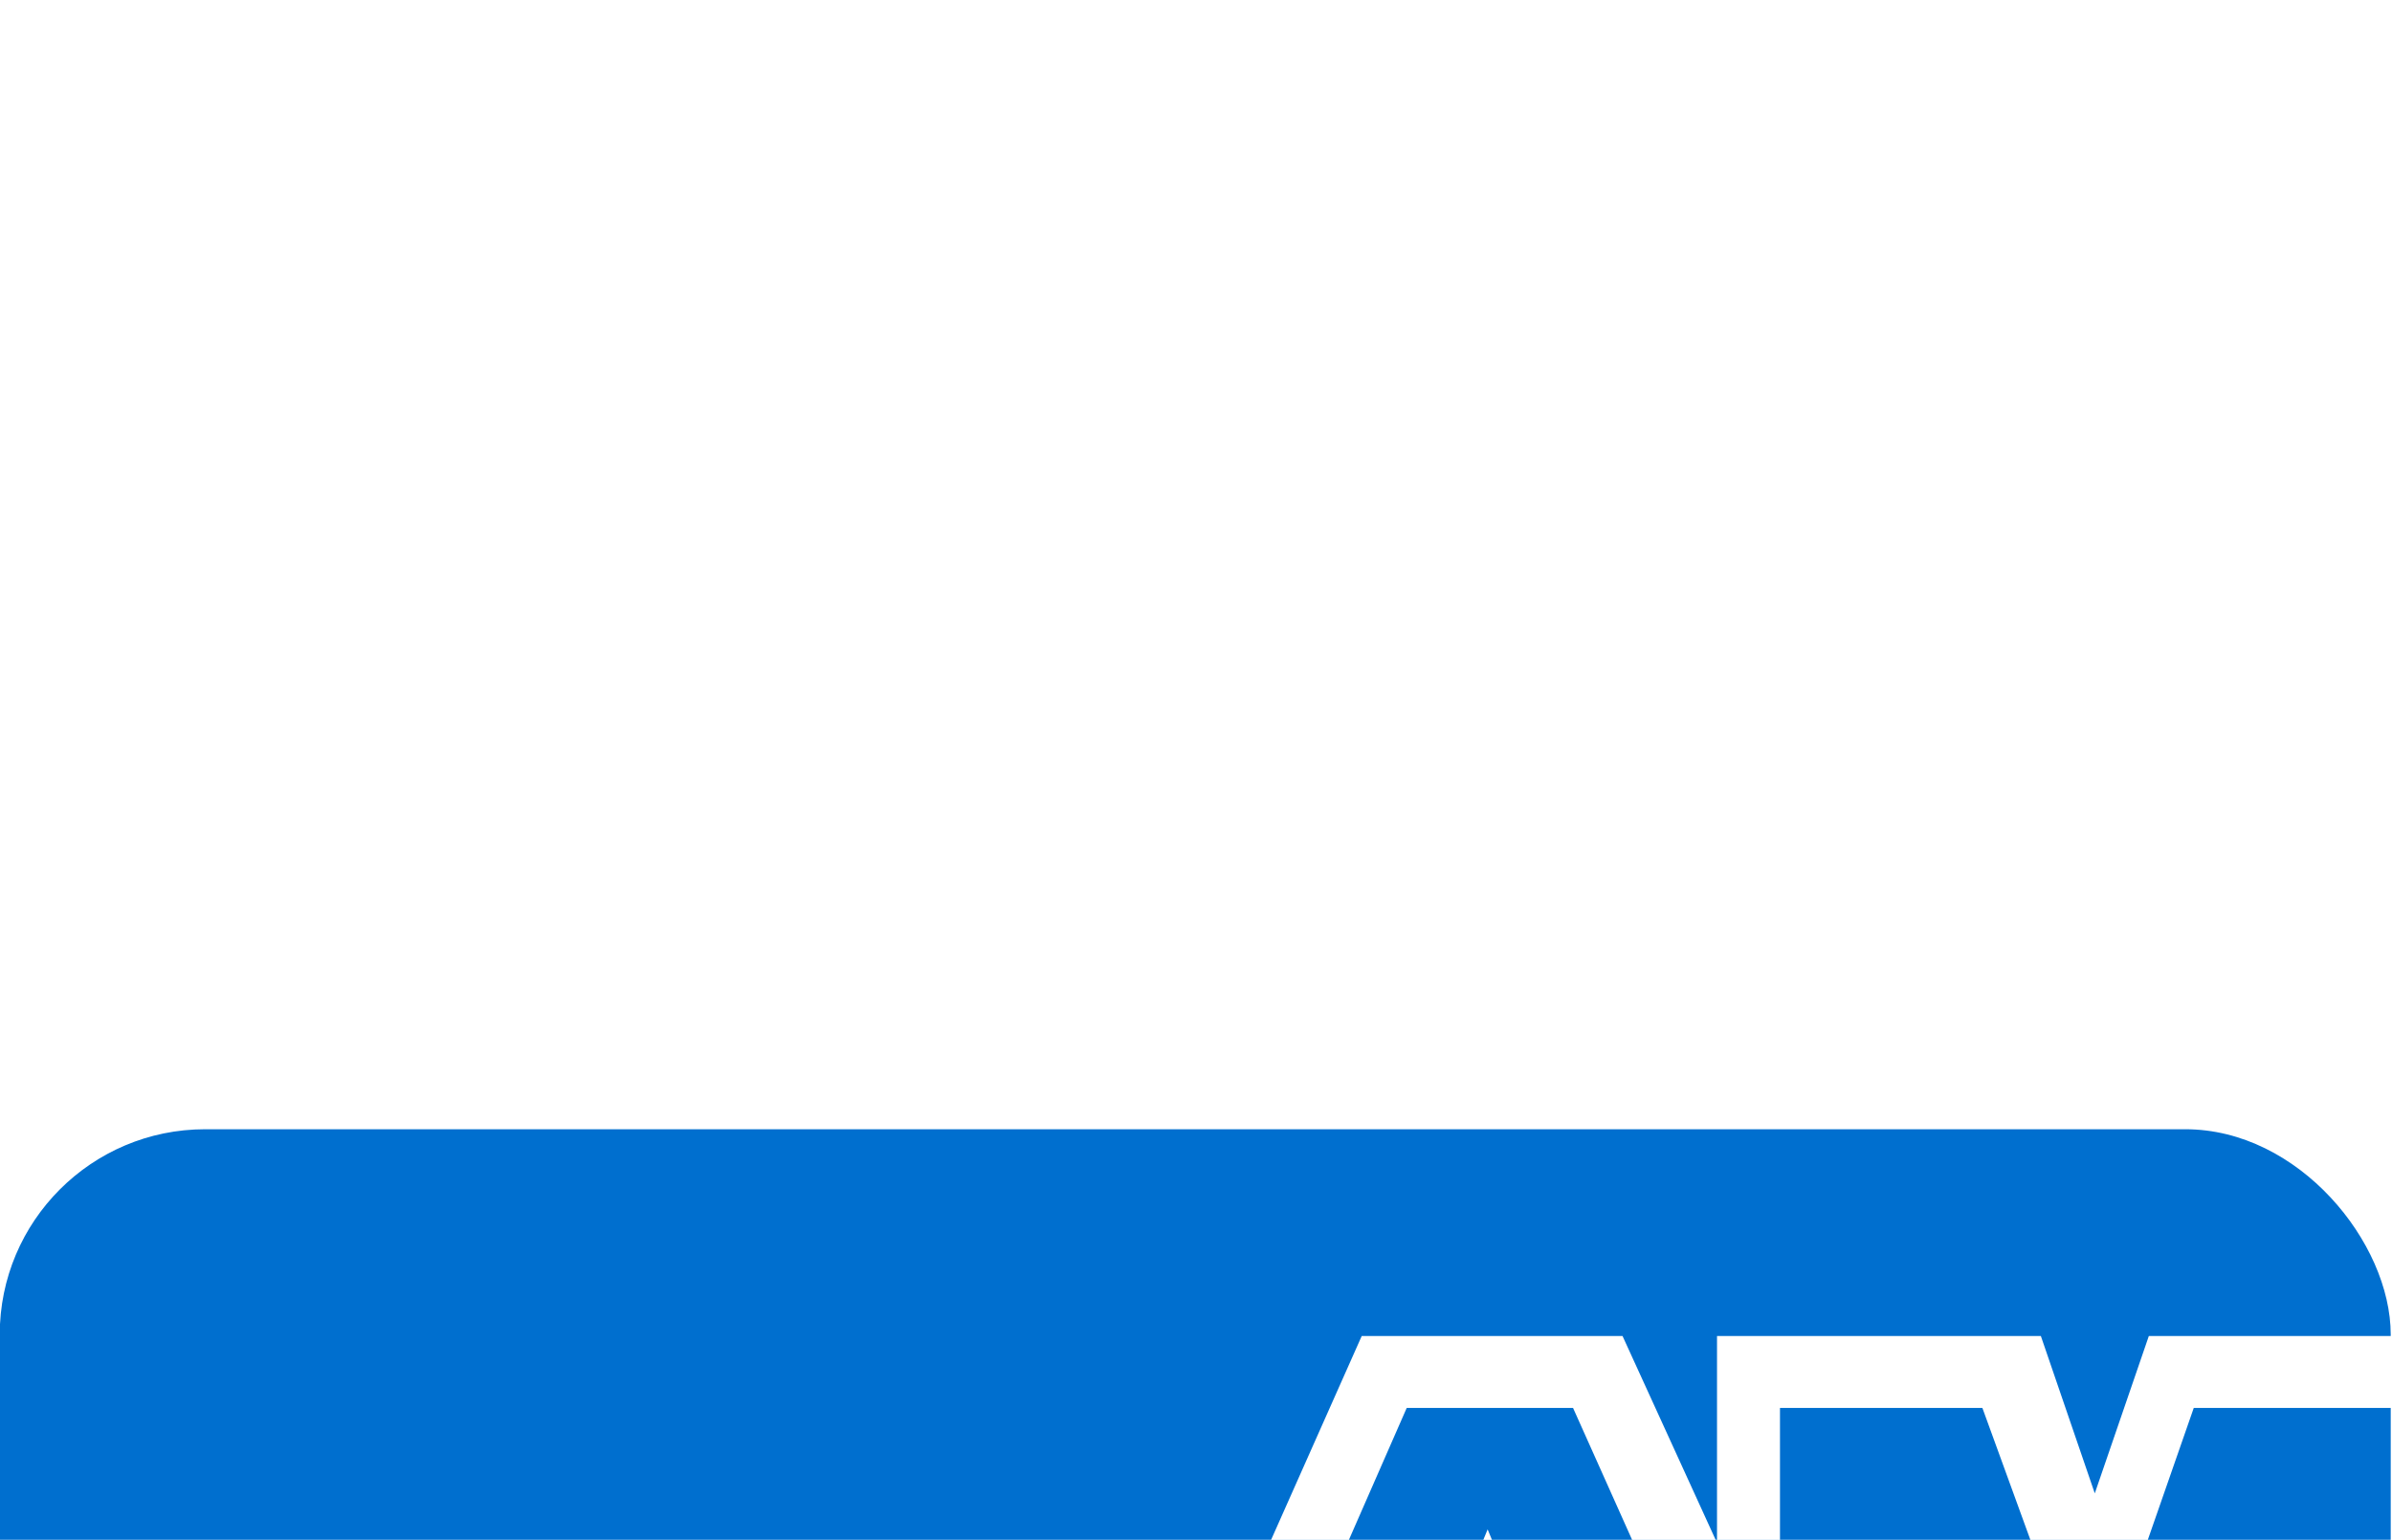
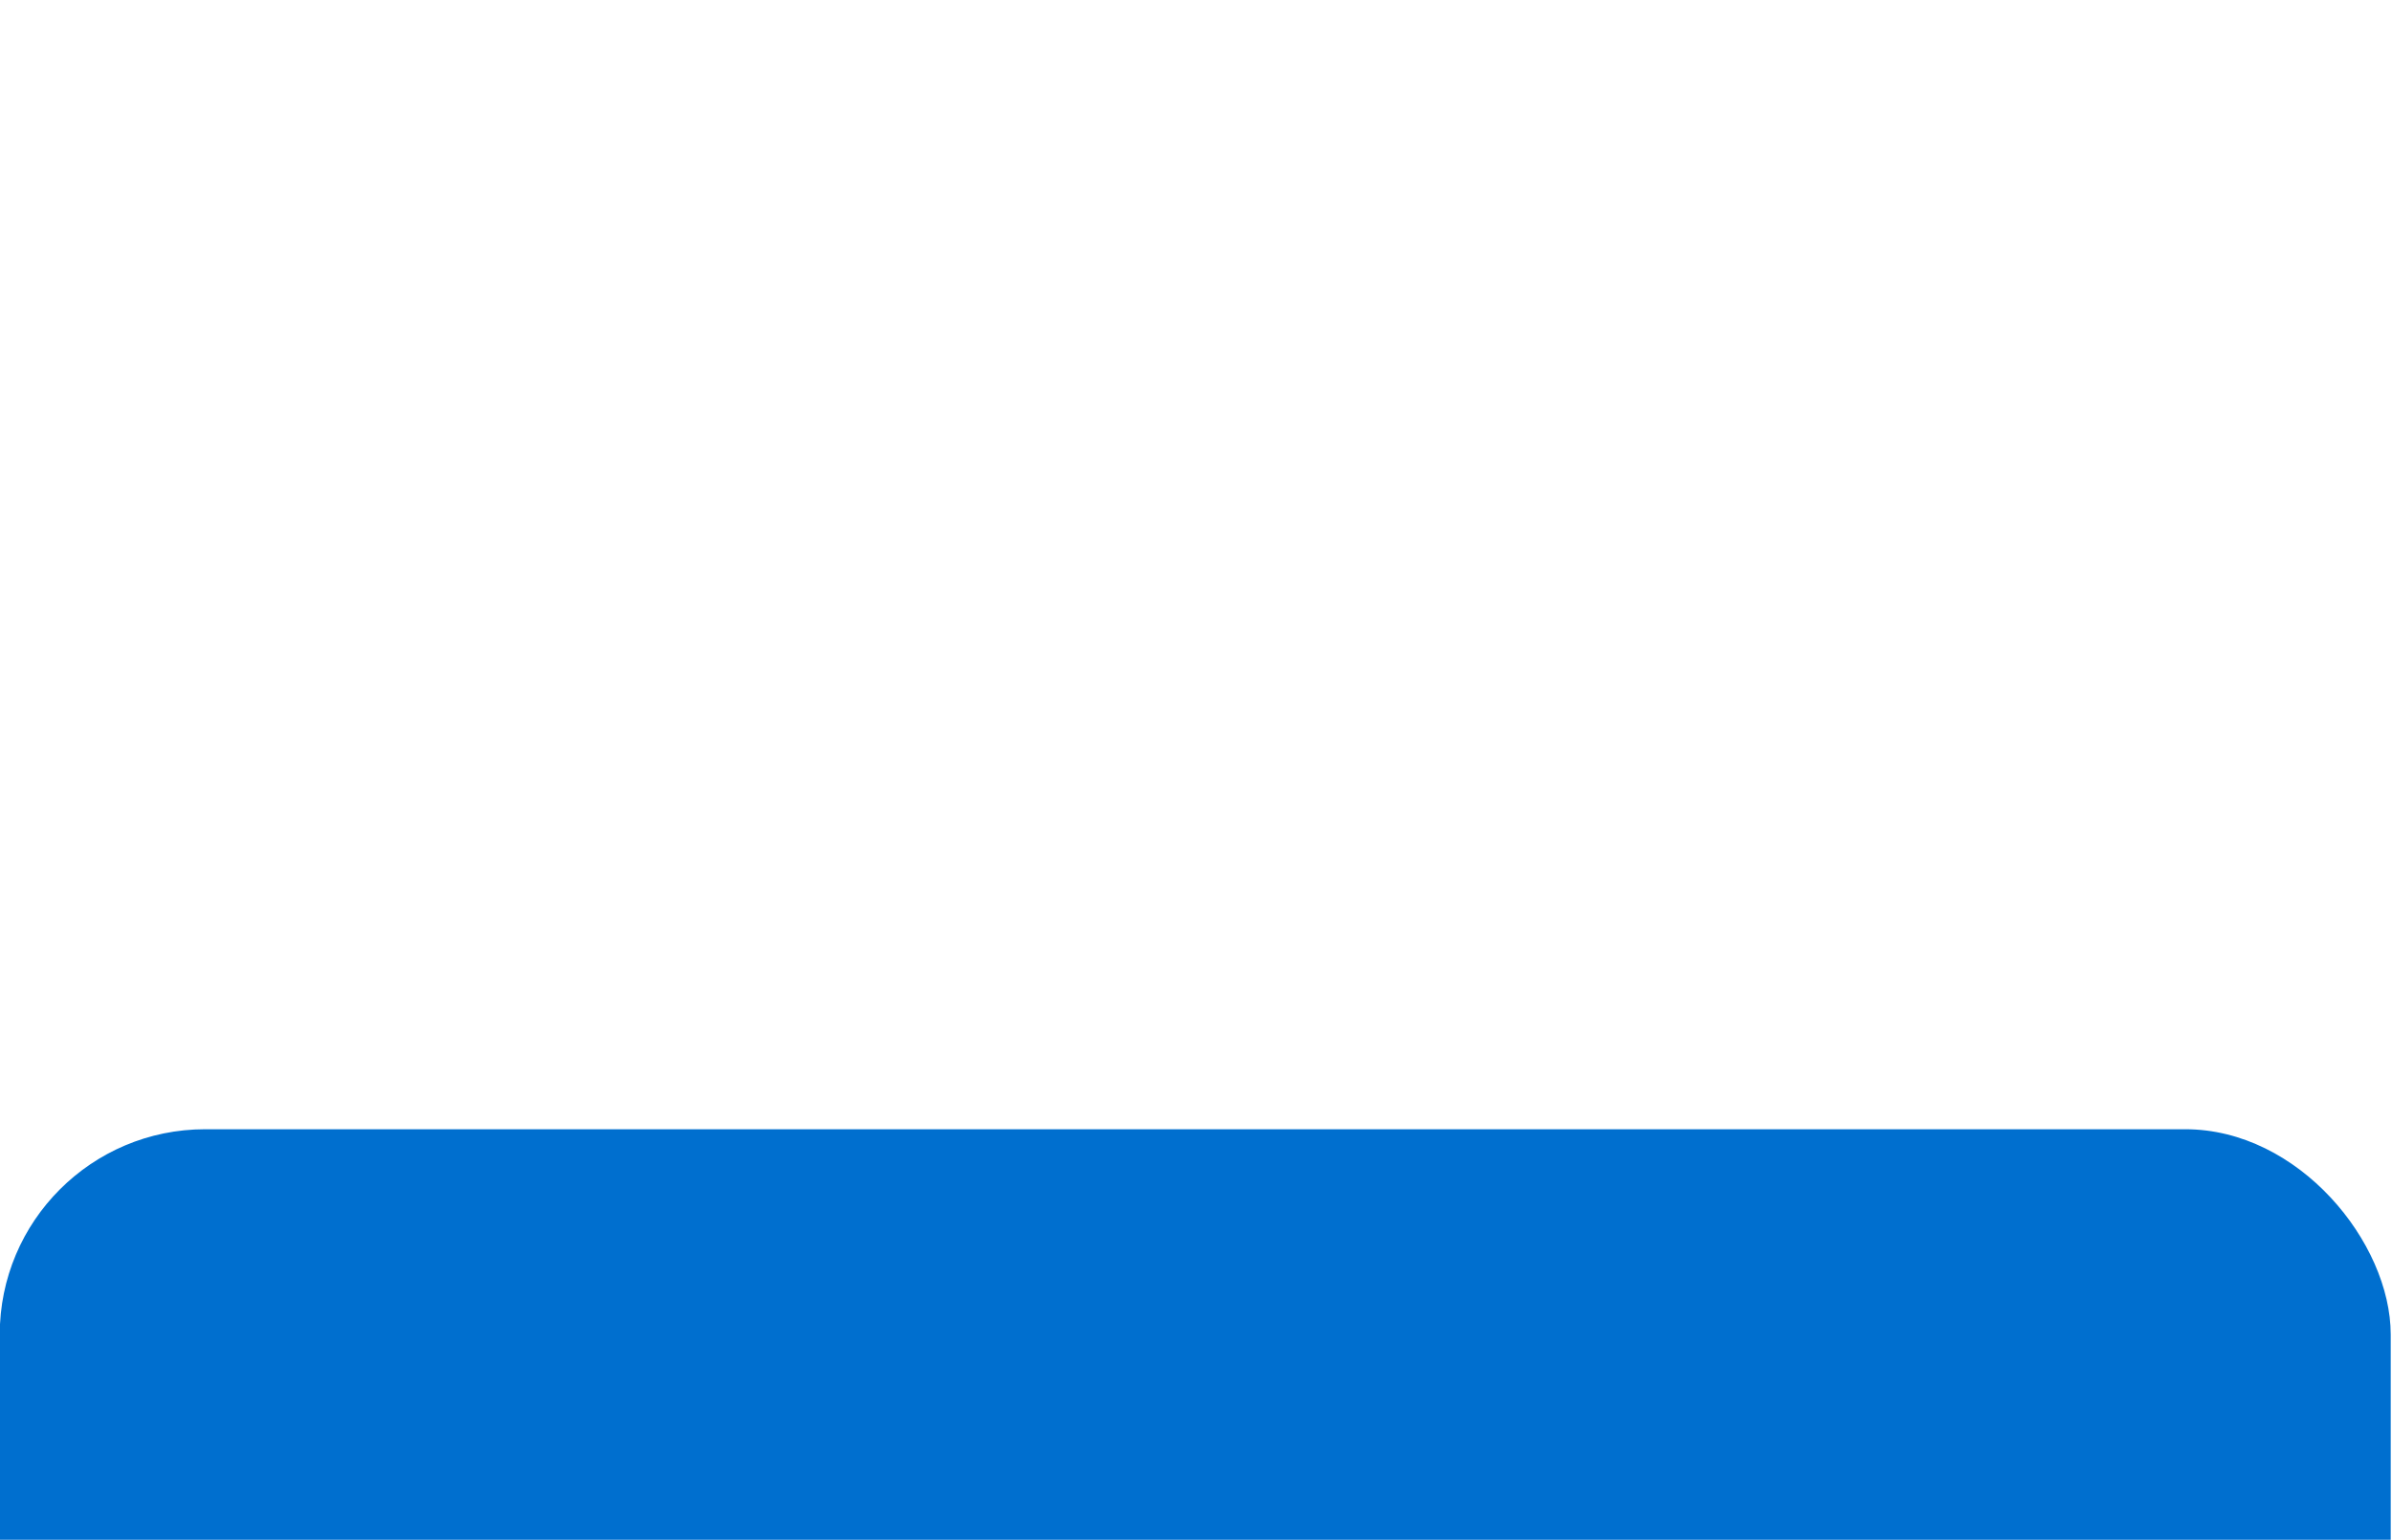
<svg xmlns="http://www.w3.org/2000/svg" fill="none" viewBox="32.41 16 37.27 24">
  <g filter="url(#filter0_dd_8210_8361)">
    <rect x="32.406" y="16" width="37.254" height="24" rx="3.2" fill="#006FCF" />
-     <path fill-rule="evenodd" clip-rule="evenodd" d="M69.675 20.344H66.591L64.98 24.969L63.298 20.344H60.144V27.546L56.92 20.344H54.328L51.104 27.702H53.346L53.977 26.231H57.341L57.972 27.702H62.176V22.587L64.069 27.702H65.82L67.713 22.587V27.702H69.675V28.824H67.082L64.98 31.136L62.807 28.824H53.907V36.182H62.737L64.909 33.799L67.082 36.182H69.675V37.093H66.591L64.909 35.271L63.227 37.093H52.786V28.683H49.422L53.627 19.223H57.691L59.163 22.446V19.223H64.209L65.049 21.675L65.891 19.223H69.675V20.344ZM69.675 30.435L67.783 32.468L69.675 34.5V36.182L66.241 32.468L69.675 28.824V30.435ZM60.144 36.182V34.43H55.939V33.309H60.074V31.627H55.939V30.506H60.144V28.824L63.648 32.468L60.144 36.182ZM54.608 24.619L55.589 22.236L56.57 24.619H54.608Z" fill="white" />
  </g>
  <defs>
    <filter id="filter0_dd_8210_8361" x="0.406" y="0" width="101.27" height="88" filterUnits="userSpaceOnUse" color-interpolation-filters="sRGB">
      <feFlood flood-opacity="0" result="BackgroundImageFix" />
      <feColorMatrix in="SourceAlpha" type="matrix" values="0 0 0 0 0 0 0 0 0 0 0 0 0 0 0 0 0 0 127 0" result="hardAlpha" />
      <feOffset dy="1.6" />
      <feGaussianBlur stdDeviation="8" />
      <feColorMatrix type="matrix" values="0 0 0 0 0.718 0 0 0 0 0.718 0 0 0 0 0.718 0 0 0 0.08 0" />
      <feBlend mode="normal" in2="BackgroundImageFix" result="effect1_dropShadow_8210_8361" />
      <feColorMatrix in="SourceAlpha" type="matrix" values="0 0 0 0 0 0 0 0 0 0 0 0 0 0 0 0 0 0 127 0" result="hardAlpha" />
      <feOffset dy="16" />
      <feGaussianBlur stdDeviation="16" />
      <feColorMatrix type="matrix" values="0 0 0 0 0.718 0 0 0 0 0.718 0 0 0 0 0.718 0 0 0 0.08 0" />
      <feBlend mode="normal" in2="effect1_dropShadow_8210_8361" result="effect2_dropShadow_8210_8361" />
      <feBlend mode="normal" in="SourceGraphic" in2="effect2_dropShadow_8210_8361" result="shape" />
    </filter>
  </defs>
</svg>